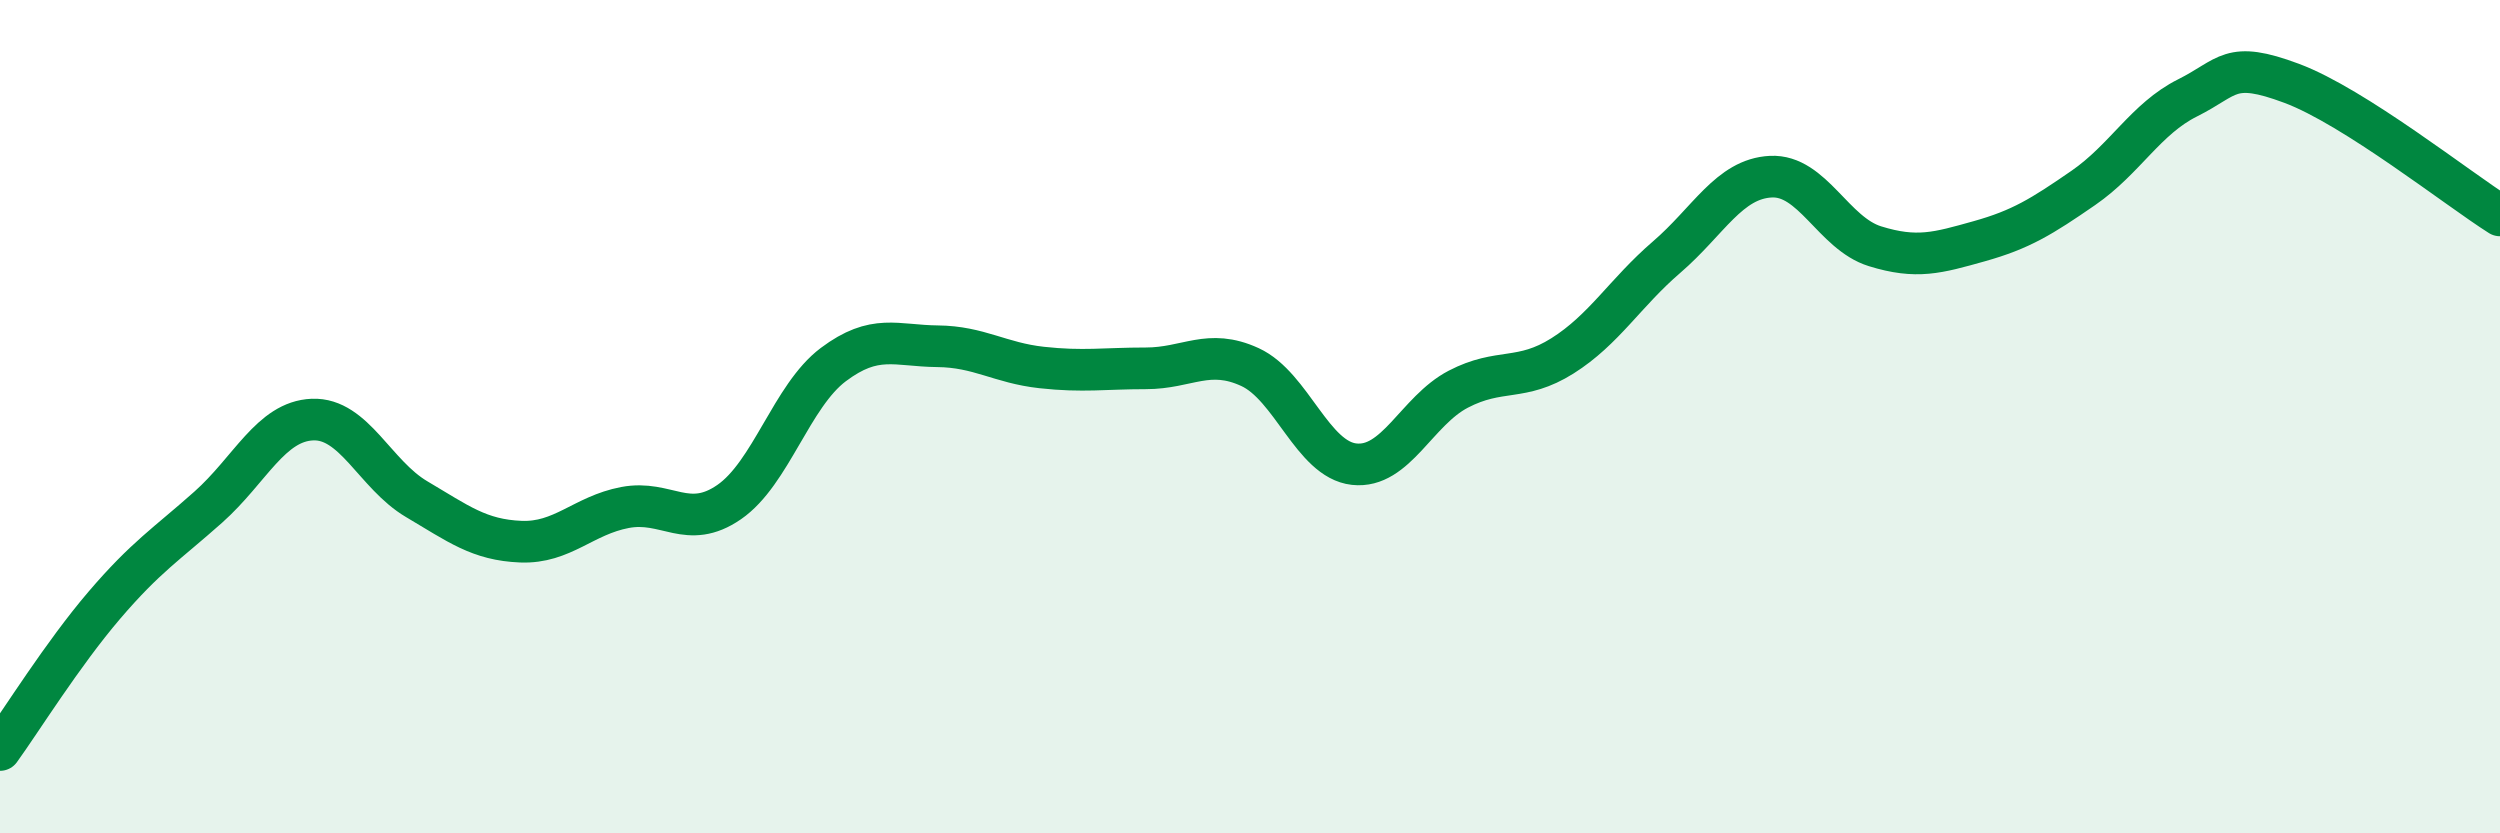
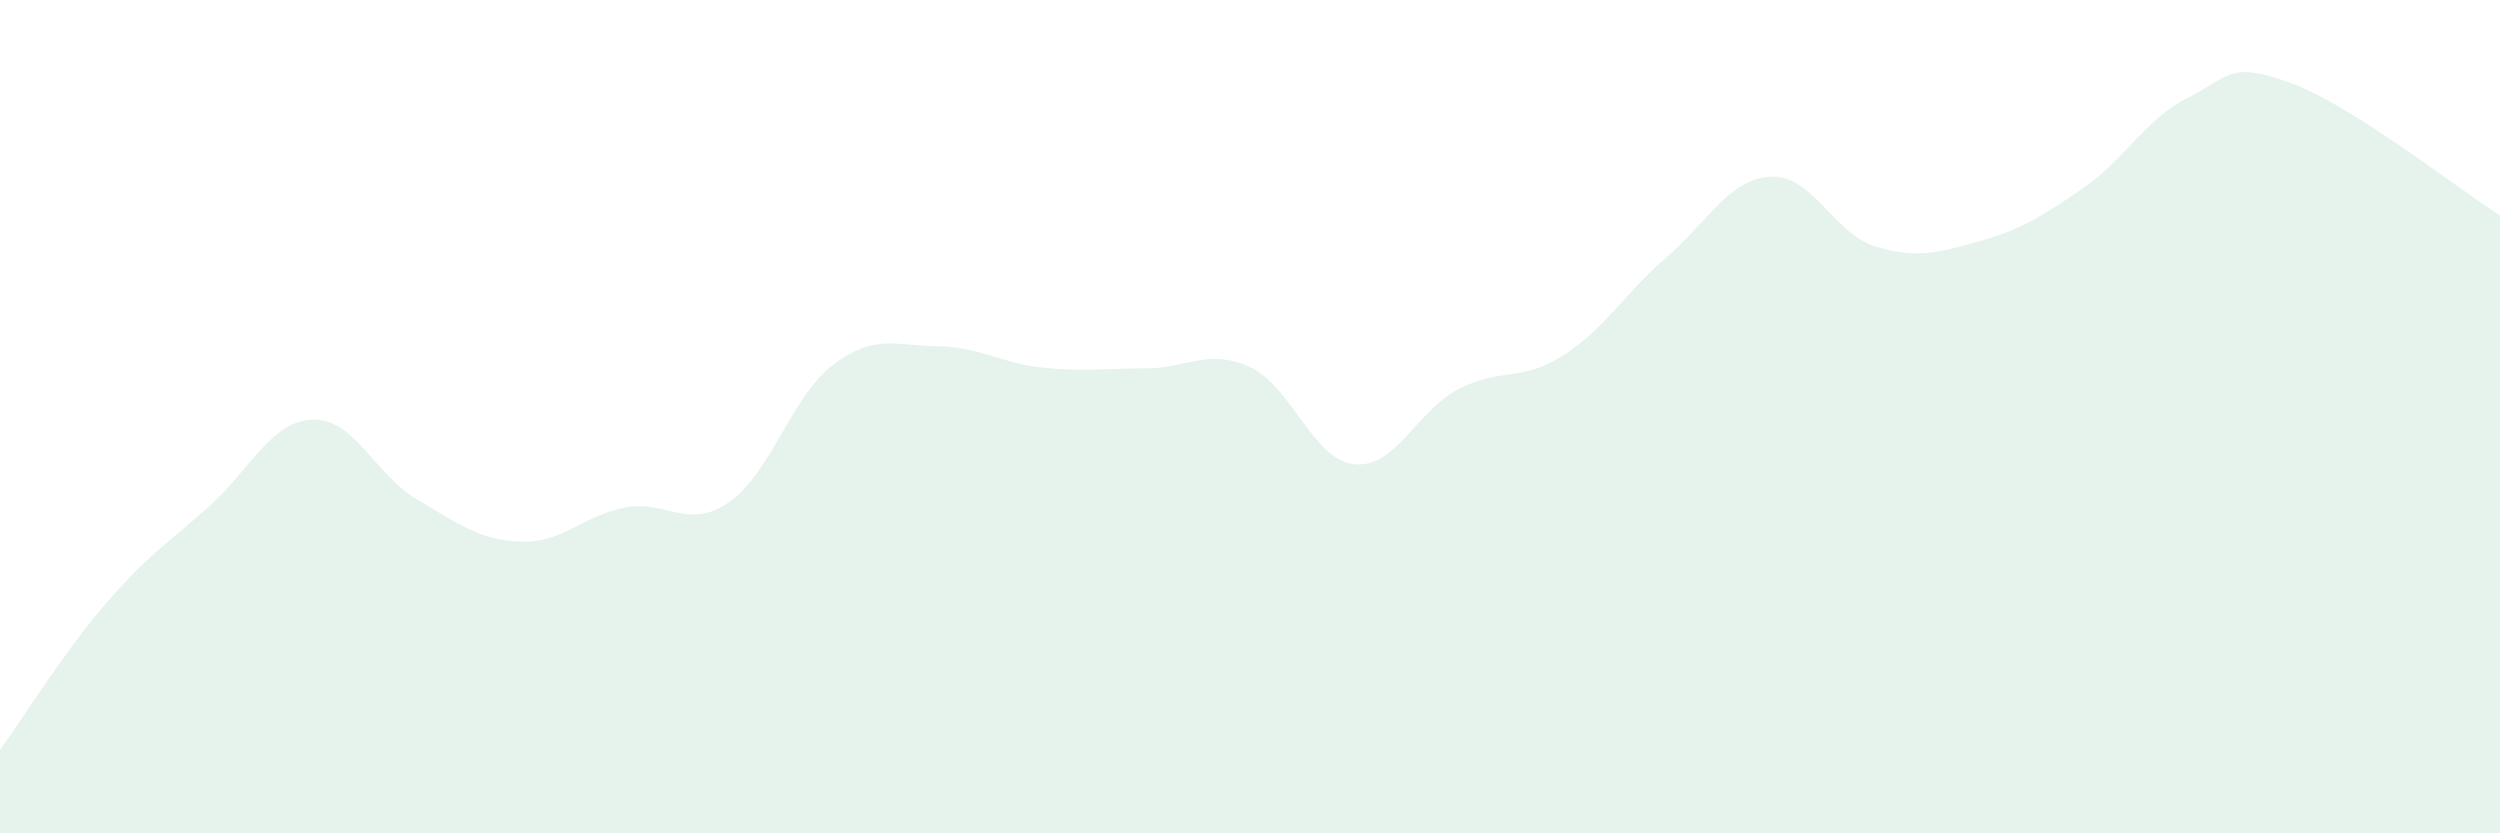
<svg xmlns="http://www.w3.org/2000/svg" width="60" height="20" viewBox="0 0 60 20">
  <path d="M 0,18 C 0.5,17.31 1.5,15.7 2.5,14.53 C 3.5,13.36 4,13.06 5,12.17 C 6,11.28 6.5,10.11 7.5,10.07 C 8.5,10.03 9,11.39 10,11.98 C 11,12.57 11.5,12.96 12.5,13 C 13.5,13.04 14,12.37 15,12.18 C 16,11.99 16.5,12.74 17.5,12.05 C 18.5,11.36 19,9.5 20,8.75 C 21,8 21.5,8.3 22.5,8.31 C 23.5,8.32 24,8.71 25,8.82 C 26,8.93 26.5,8.84 27.5,8.84 C 28.5,8.84 29,8.35 30,8.81 C 31,9.27 31.5,11.03 32.5,11.14 C 33.5,11.25 34,9.86 35,9.34 C 36,8.82 36.5,9.17 37.5,8.54 C 38.5,7.91 39,7.03 40,6.17 C 41,5.31 41.5,4.29 42.5,4.24 C 43.5,4.19 44,5.6 45,5.91 C 46,6.22 46.5,6.07 47.5,5.79 C 48.5,5.51 49,5.2 50,4.51 C 51,3.82 51.5,2.85 52.5,2.35 C 53.5,1.85 53.5,1.44 55,2 C 56.5,2.56 59,4.54 60,5.17L60 20L0 20Z" fill="#008740" opacity="0.1" stroke-linecap="round" stroke-linejoin="round" />
-   <path d="M 0,18 C 0.5,17.31 1.5,15.7 2.5,14.53 C 3.5,13.36 4,13.06 5,12.17 C 6,11.28 6.5,10.11 7.5,10.07 C 8.5,10.03 9,11.39 10,11.98 C 11,12.57 11.5,12.96 12.5,13 C 13.5,13.04 14,12.37 15,12.18 C 16,11.99 16.5,12.74 17.5,12.05 C 18.5,11.36 19,9.5 20,8.75 C 21,8 21.5,8.3 22.5,8.31 C 23.5,8.32 24,8.71 25,8.82 C 26,8.93 26.5,8.84 27.5,8.84 C 28.5,8.84 29,8.35 30,8.81 C 31,9.27 31.5,11.03 32.5,11.14 C 33.5,11.25 34,9.86 35,9.34 C 36,8.82 36.5,9.17 37.5,8.54 C 38.5,7.91 39,7.03 40,6.17 C 41,5.31 41.5,4.29 42.5,4.24 C 43.5,4.19 44,5.6 45,5.91 C 46,6.22 46.5,6.07 47.5,5.79 C 48.5,5.51 49,5.2 50,4.51 C 51,3.82 51.5,2.85 52.5,2.35 C 53.5,1.85 53.5,1.44 55,2 C 56.5,2.56 59,4.54 60,5.17" stroke="#008740" stroke-width="1" fill="none" stroke-linecap="round" stroke-linejoin="round" />
</svg>